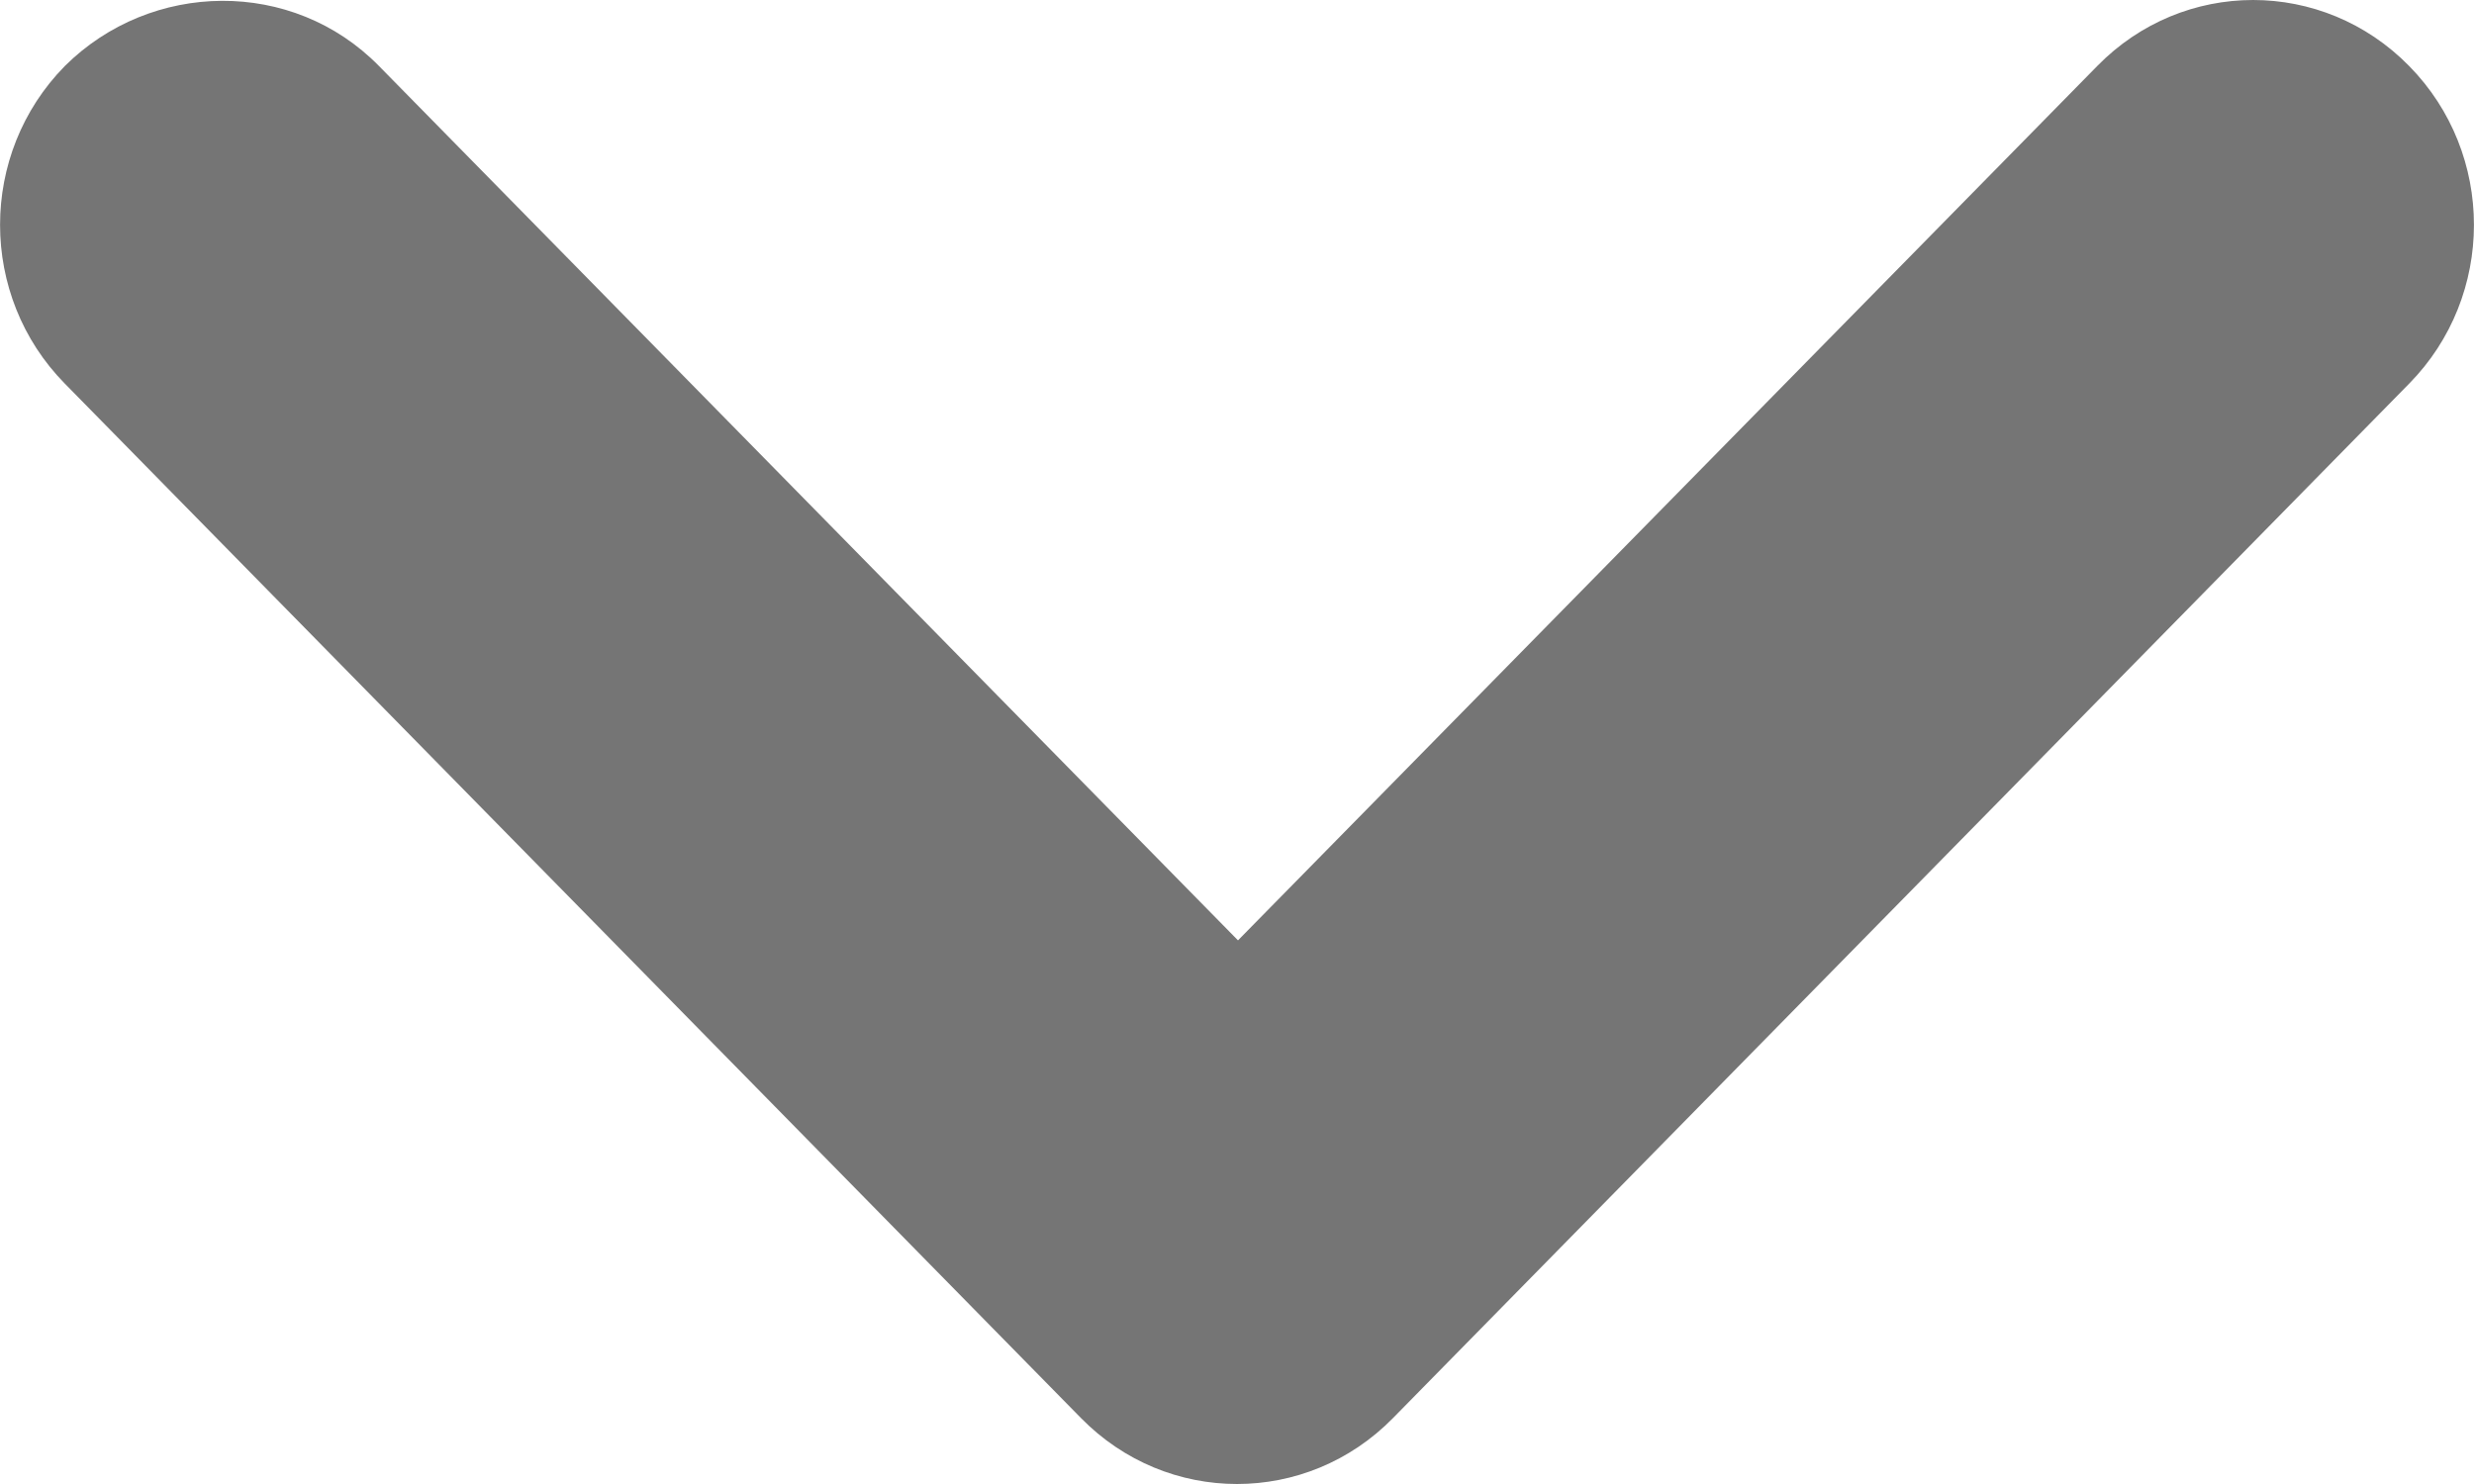
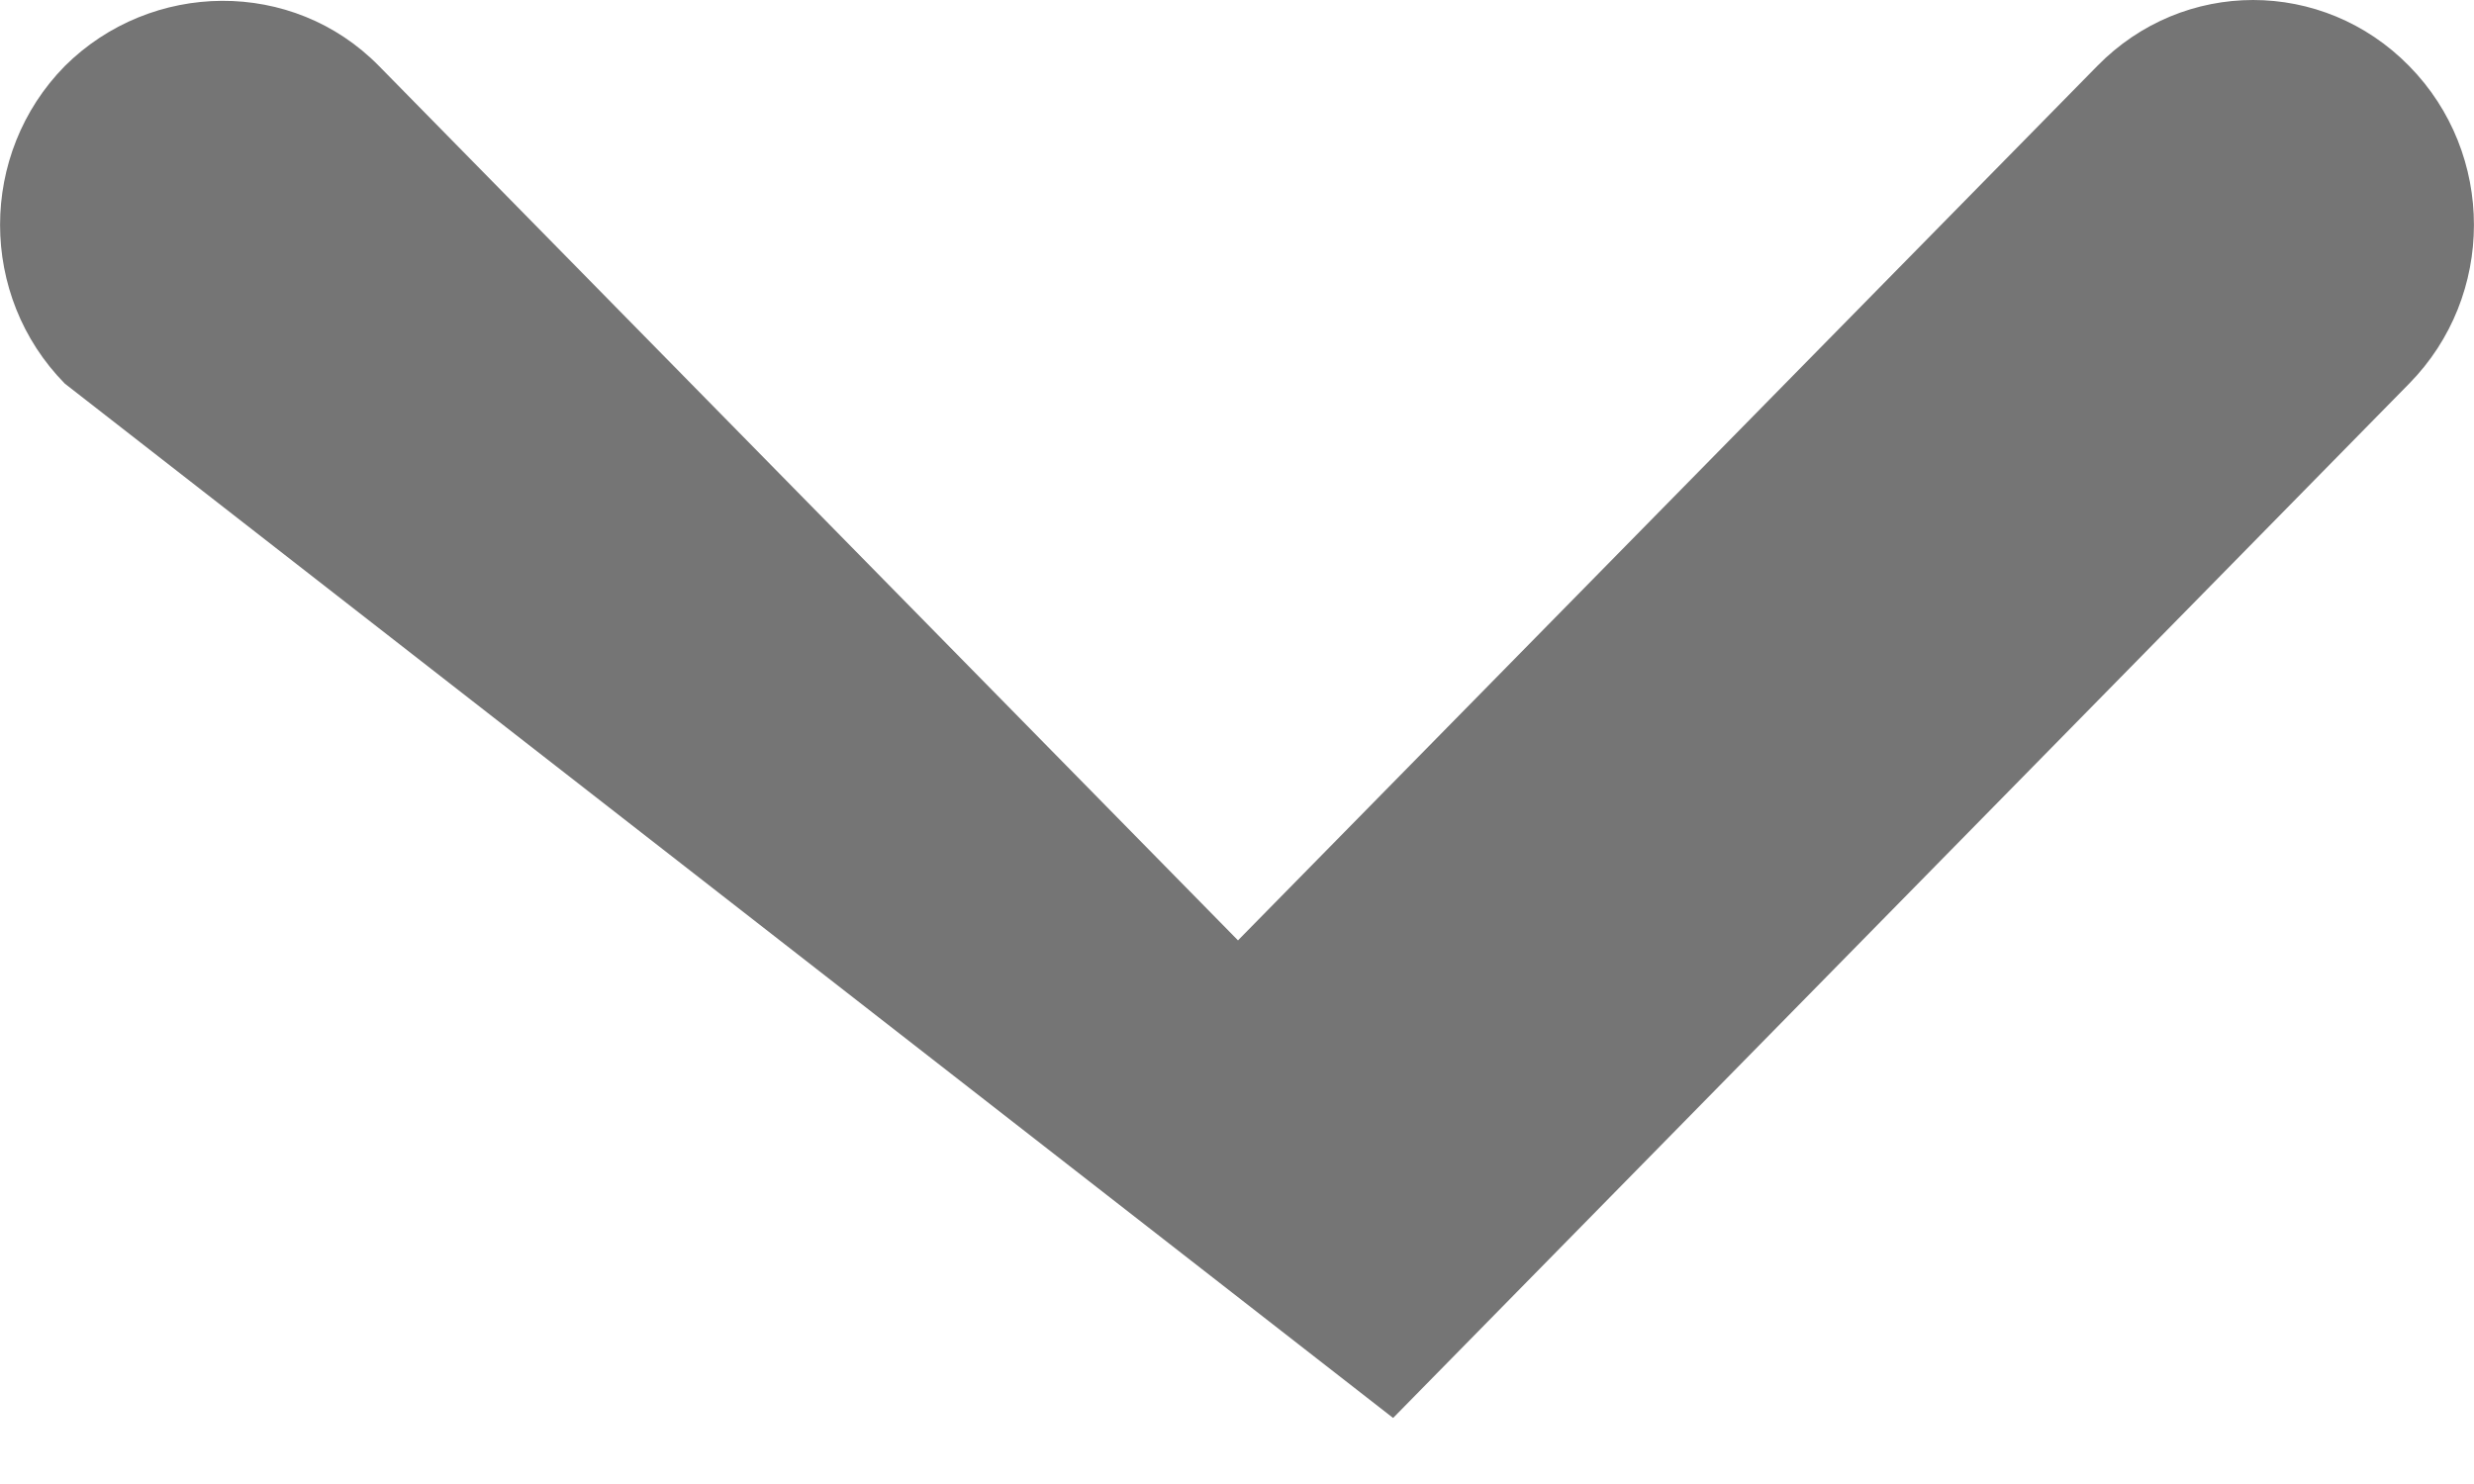
<svg xmlns="http://www.w3.org/2000/svg" width="10" height="6" viewBox="0 0 10 6" fill="none">
-   <path d="M1.532 0.267L5.004 3.802L8.477 0.267C8.825 -0.089 9.389 -0.089 9.738 0.267C10.087 0.622 10.087 1.196 9.738 1.551L5.631 5.733C5.282 6.089 4.718 6.089 4.369 5.733L0.262 1.551C-0.087 1.196 -0.087 0.622 0.262 0.267C0.611 -0.08 1.183 -0.089 1.532 0.267Z" fill="black" fill-opacity="0.54" />
+   <path d="M1.532 0.267L5.004 3.802L8.477 0.267C8.825 -0.089 9.389 -0.089 9.738 0.267C10.087 0.622 10.087 1.196 9.738 1.551L5.631 5.733L0.262 1.551C-0.087 1.196 -0.087 0.622 0.262 0.267C0.611 -0.08 1.183 -0.089 1.532 0.267Z" fill="black" fill-opacity="0.54" />
</svg>